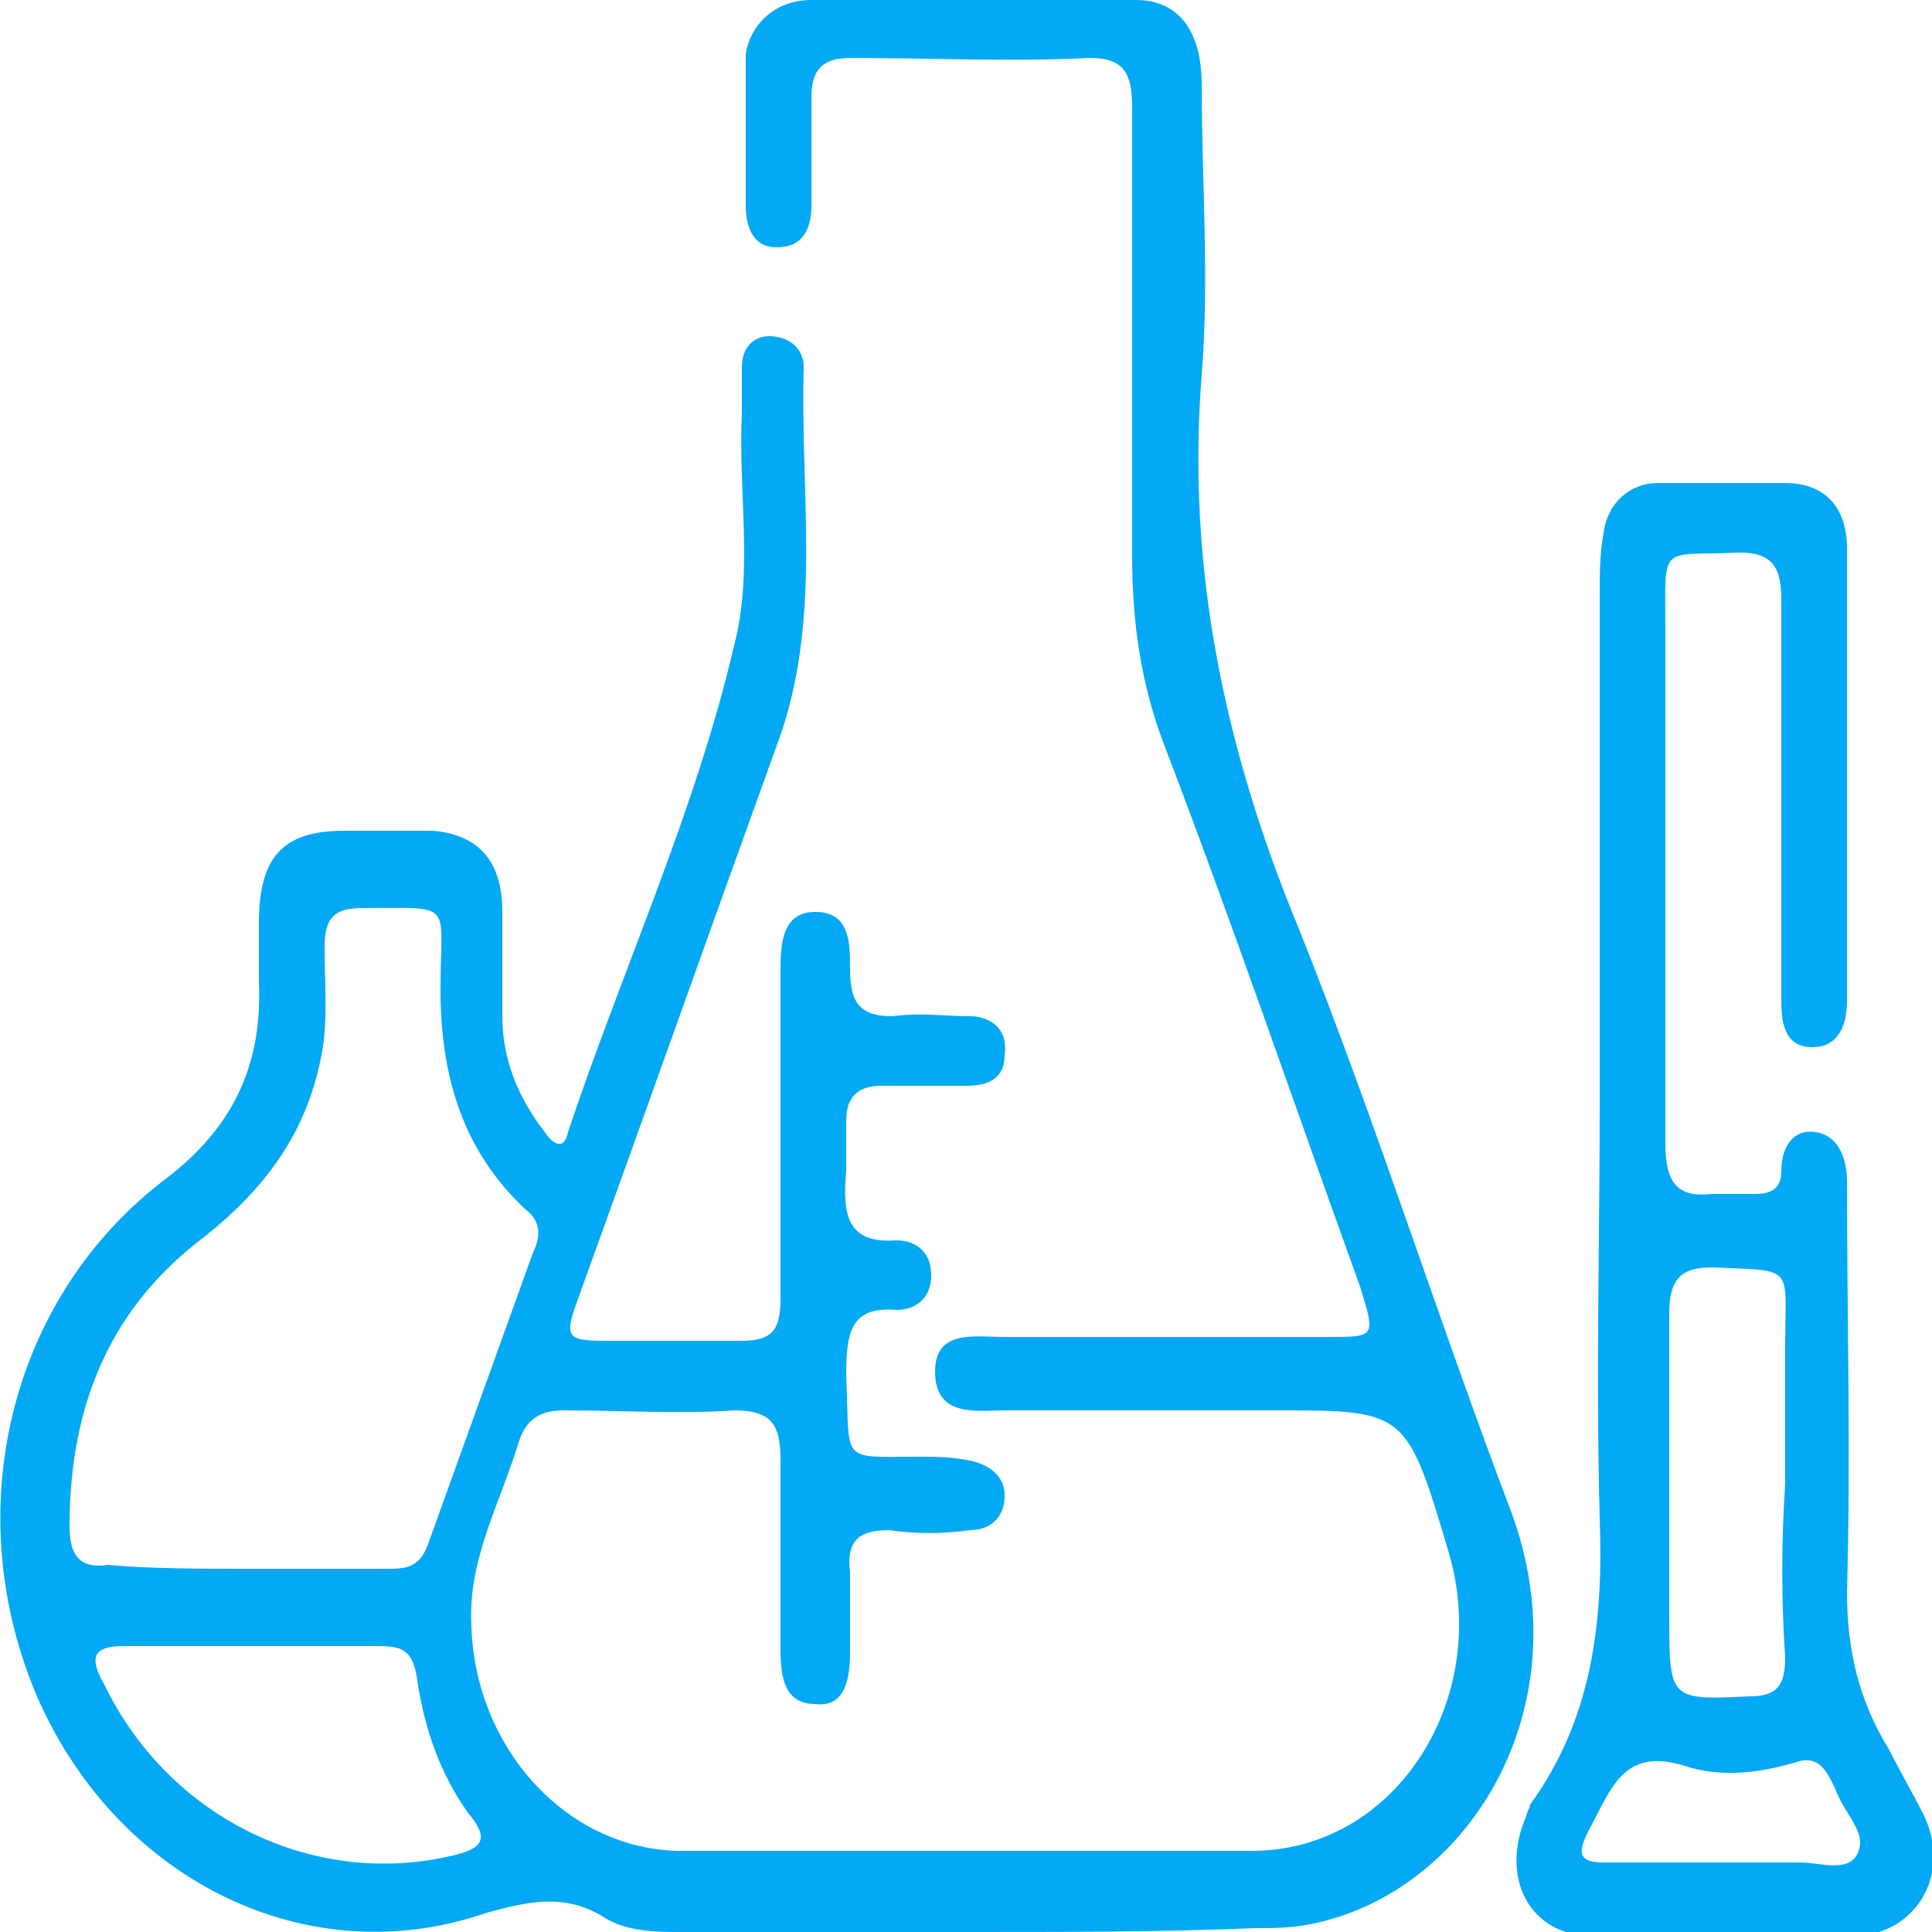
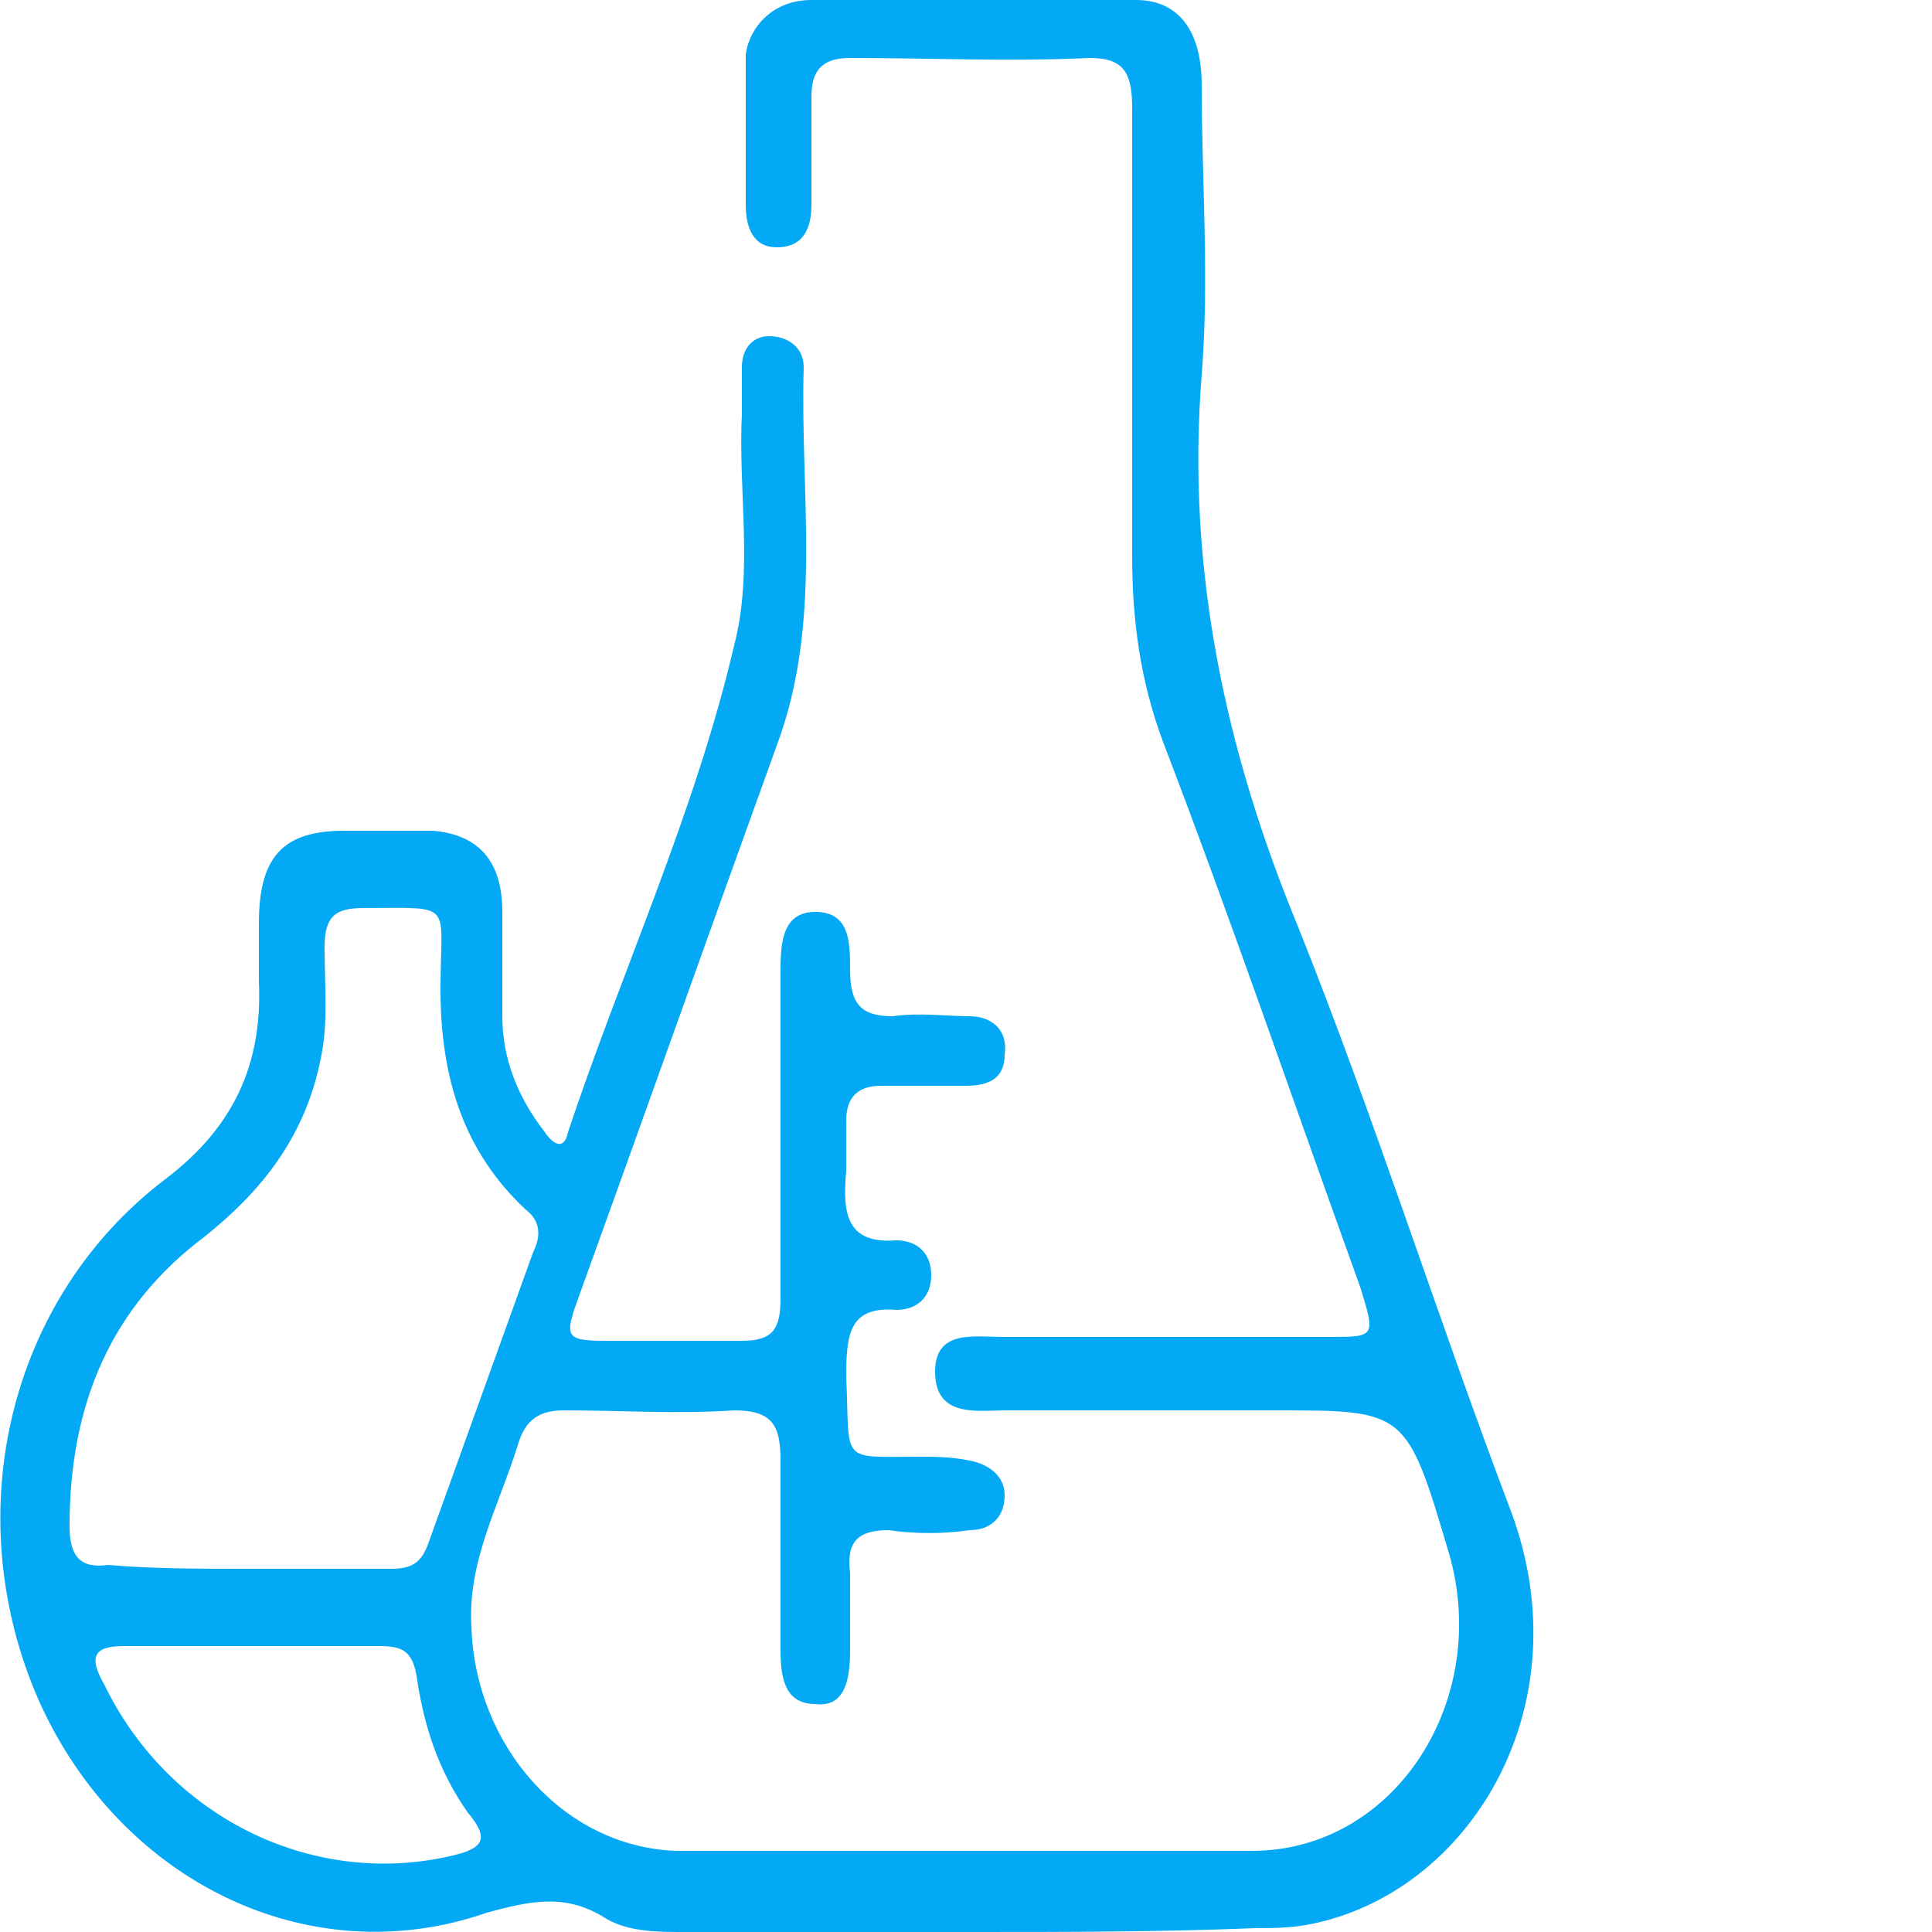
<svg xmlns="http://www.w3.org/2000/svg" version="1.1" id="Layer_1" x="0px" y="0px" viewBox="0 0 50 50" style="enable-background:new 0 0 50 50;" xml:space="preserve">
  <style type="text/css">
	.st0{fill:#03A9F4;}
</style>
  <g>
    <path class="st0" d="M25.1,50c-2.5,0-4.9,0-7.4,0c-0.7,0-1.5,0-2.1-0.4c-1-0.6-1.9-0.4-3-0.1C8,51.1,3.1,48.7,1,44   c-2.1-4.8-0.8-10.4,3.3-13.5c1.7-1.3,2.5-2.9,2.4-5.1c0-0.5,0-1,0-1.5c0-1.7,0.6-2.4,2.2-2.4c0.8,0,1.6,0,2.3,0   c1.2,0.1,1.8,0.8,1.8,2.1c0,0.9,0,1.8,0,2.7c0,1.1,0.4,2.1,1.1,3c0.2,0.3,0.5,0.5,0.6,0c1.4-4.2,3.3-8.3,4.3-12.6   c0.5-1.9,0.1-4,0.2-6c0-0.4,0-0.8,0-1.2c0-0.5,0.3-0.8,0.7-0.8c0.5,0,0.9,0.3,0.9,0.8c-0.1,3.3,0.5,6.6-0.7,9.8   c-1.7,4.7-3.4,9.5-5.1,14.2c-0.4,1.1-0.4,1.2,0.7,1.2c1.2,0,2.3,0,3.5,0c0.8,0,1-0.3,1-1.1c0-1.5,0-3,0-4.5c0-1.3,0-2.6,0-3.9   c0-0.7,0-1.6,0.9-1.6c0.9,0,0.9,0.8,0.9,1.5c0,0.9,0.3,1.2,1.1,1.2c0.7-0.1,1.4,0,2,0c0.5,0,1,0.3,0.9,1c0,0.6-0.4,0.8-1,0.8   c-0.7,0-1.5,0-2.2,0c-0.6,0-0.9,0.3-0.9,0.9c0,0.4,0,0.8,0,1.3c-0.1,1.1,0,1.9,1.3,1.8c0.5,0,0.9,0.3,0.9,0.9   c0,0.6-0.4,0.9-0.9,0.9c-1.2-0.1-1.3,0.6-1.3,1.7c0.1,2.3-0.2,2.1,1.9,2.1c0.4,0,0.8,0,1.3,0.1c0.5,0.1,0.9,0.4,0.9,0.9   c0,0.6-0.4,0.9-0.9,0.9c-0.7,0.1-1.4,0.1-2.1,0c-0.8,0-1.1,0.3-1,1.1c0,0.7,0,1.3,0,2c0,0.7-0.1,1.5-0.9,1.4   c-0.8,0-0.9-0.7-0.9-1.4c0-1.6,0-3.2,0-4.9c0-0.9-0.2-1.3-1.2-1.3c-1.5,0.1-2.9,0-4.4,0c-0.6,0-1,0.2-1.2,0.9   c-0.5,1.6-1.3,3-1.2,4.7c0.1,3.1,2.4,5.7,5.3,5.8c5,0,9.9,0,14.9,0c3.7,0,6.2-3.9,5.1-7.7c-1.1-3.7-1.1-3.7-4.5-3.7   c-2.3,0-4.7,0-7,0c-0.7,0-1.8,0.2-1.8-1c0-1.1,1-0.9,1.8-0.9c2.8,0,5.6,0,8.4,0c1.2,0,1.2,0,0.8-1.3c-1.7-4.7-3.3-9.4-5.1-14.1   c-0.6-1.6-0.8-3.2-0.8-4.8c0-3.9,0-7.7,0-11.6c0-0.9-0.2-1.3-1.1-1.3c-2.1,0.1-4.1,0-6.2,0c-0.7,0-1,0.3-1,1c0,0.9,0,1.9,0,2.8   c0,0.6-0.2,1.1-0.9,1.1c-0.6,0-0.8-0.5-0.8-1.1c0-1.3,0-2.6,0-3.9C19.4,0.7,20,0,21,0c2.8,0,5.6,0,8.4,0c1.1,0,1.7,0.8,1.7,2.2   c0,2.5,0.2,5,0,7.5c-0.4,5,0.6,9.7,2.5,14.3c2,5,3.6,10.1,5.5,15.1c1.9,5.1-1.1,9.9-5.2,10.7c-0.5,0.1-1,0.1-1.4,0.1   C30,50,27.6,50,25.1,50z M6.4,40.6c1.2,0,2.5,0,3.7,0c0.5,0,0.8-0.1,1-0.7c0.9-2.5,1.8-5,2.7-7.5c0.2-0.4,0.2-0.8-0.2-1.1   c-1.6-1.5-2.2-3.4-2.2-5.7c0-2.3,0.4-2.1-2-2.1c-0.7,0-1,0.2-1,1c0,1,0.1,2-0.1,2.9c-0.4,2-1.5,3.4-3,4.6c-2.4,1.8-3.5,4.3-3.5,7.5   c0,0.8,0.3,1.1,1,1C3.9,40.6,5.2,40.6,6.4,40.6z M6.6,42.6c-1.1,0-2.3,0-3.4,0c-0.8,0-0.9,0.3-0.5,1c1.7,3.5,5.5,5.3,9.1,4.4   c0.8-0.2,0.8-0.5,0.3-1.1c-0.7-1-1.1-2.1-1.3-3.4c-0.1-0.8-0.4-0.9-1-0.9C8.7,42.6,7.7,42.6,6.6,42.6z" />
-     <path class="st0" d="M41.4,28.6c0-4.4,0-8.8,0-13.2c0-0.5,0-1.1,0.1-1.6c0.1-0.8,0.7-1.3,1.4-1.3c1.1,0,2.2,0,3.3,0   c1,0,1.6,0.6,1.6,1.7c0,3.9,0,7.8,0,11.7c0,0.6-0.2,1.2-0.9,1.2c-0.7,0-0.8-0.6-0.8-1.2c0-3.5,0-7,0-10.4c0-0.9-0.3-1.2-1.1-1.2   c-2.1,0.1-1.9-0.3-1.9,2.1c0,4.4,0,8.8,0,13.2c0,1,0.3,1.4,1.2,1.3c0.4,0,0.7,0,1.1,0c0.4,0,0.7-0.1,0.7-0.6c0-0.6,0.3-1.1,0.9-1   c0.6,0.1,0.8,0.7,0.8,1.3c0,3.5,0.1,7,0,10.6c0,1.5,0.3,2.8,1.1,4.1c0.3,0.6,0.6,1.1,0.9,1.7c0.7,1.5-0.2,3-1.7,3.1   c-2.3,0-4.6,0-6.9,0c-1.6,0-2.4-1.5-1.7-3.1c0-0.1,0.1-0.2,0.1-0.3c1.6-2.2,1.9-4.7,1.8-7.4C41.3,35.6,41.4,32.1,41.4,28.6z    M46.2,38.4c0-1.2,0-2.3,0-3.5c0-2.2,0.3-2-1.9-2.1c-0.8,0-1.1,0.3-1.1,1.2c0,2.6,0,5.2,0,7.8c0,2.2,0,2.2,2.1,2.1   c0.7,0,0.9-0.3,0.9-1C46.1,41.4,46.1,39.9,46.2,38.4z M44.6,48.2C44.6,48.2,44.6,48.2,44.6,48.2c0.7,0,1.4,0,2,0   c0.5,0,1.3,0.3,1.5-0.3c0.2-0.5-0.4-1-0.6-1.6c-0.2-0.4-0.4-0.9-1-0.7c-1,0.3-2,0.4-2.9,0.1c-1.6-0.5-1.9,0.6-2.5,1.7   c-0.3,0.6-0.2,0.8,0.4,0.8C42.6,48.2,43.6,48.2,44.6,48.2z" />
  </g>
</svg>